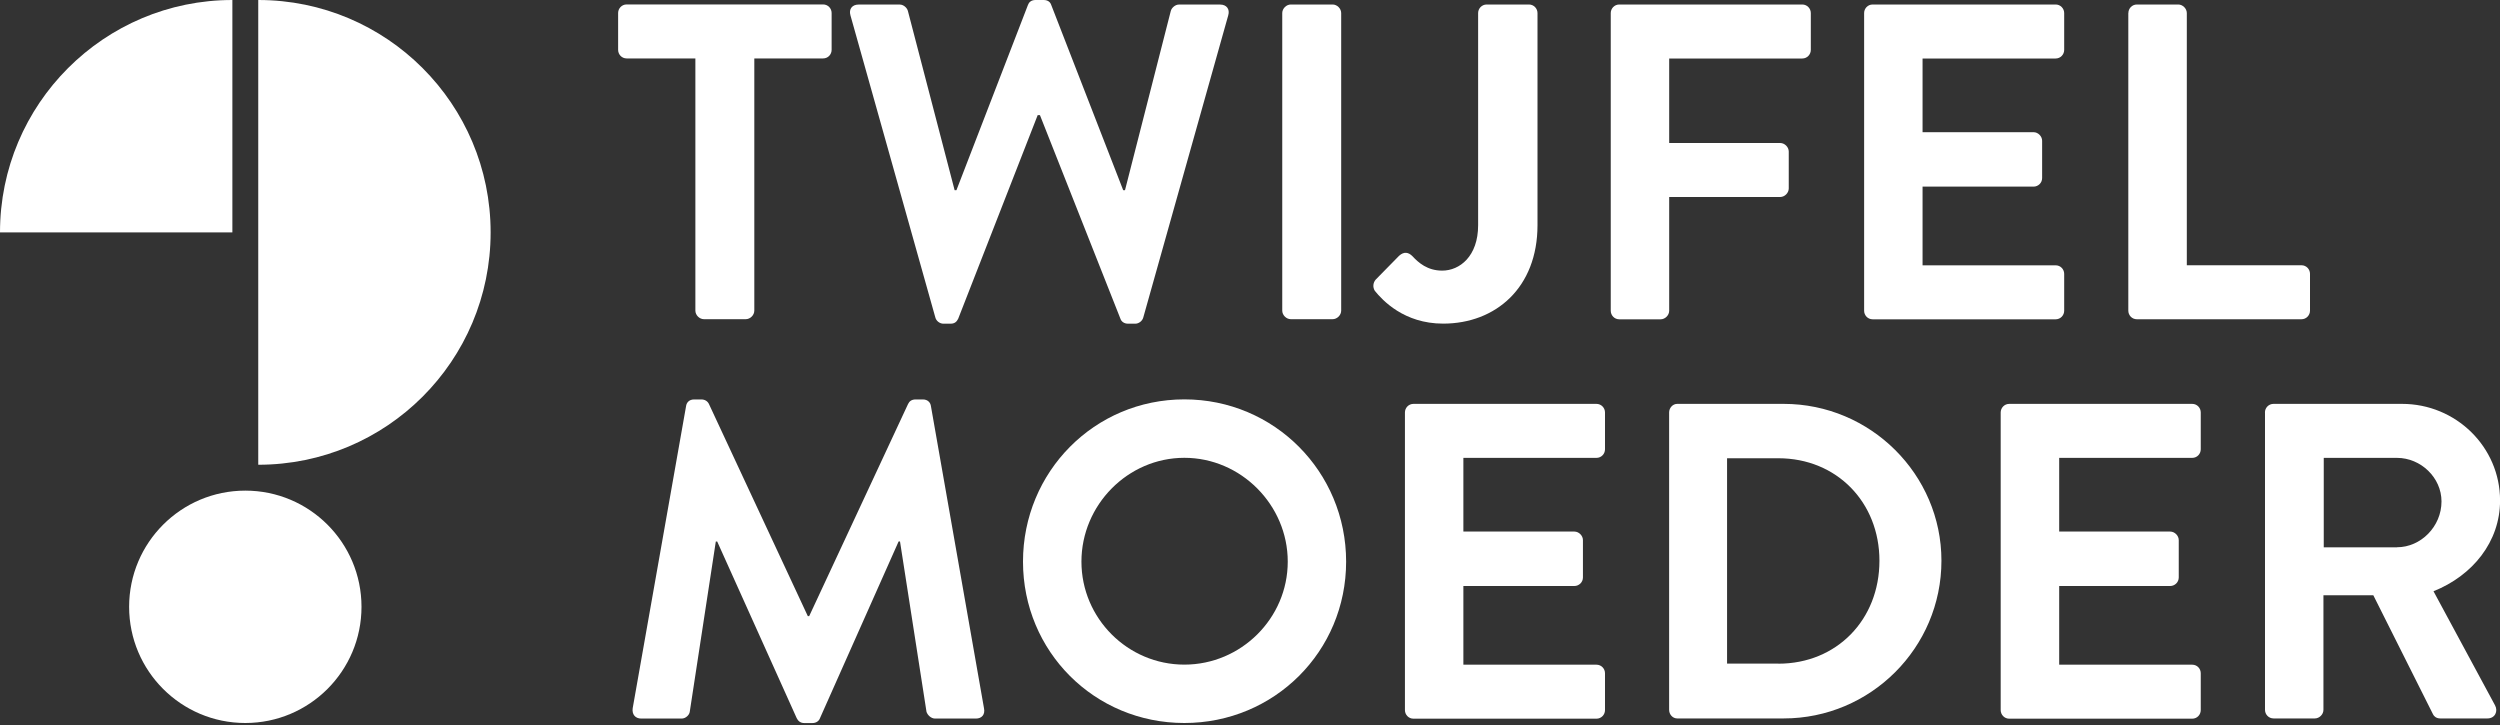
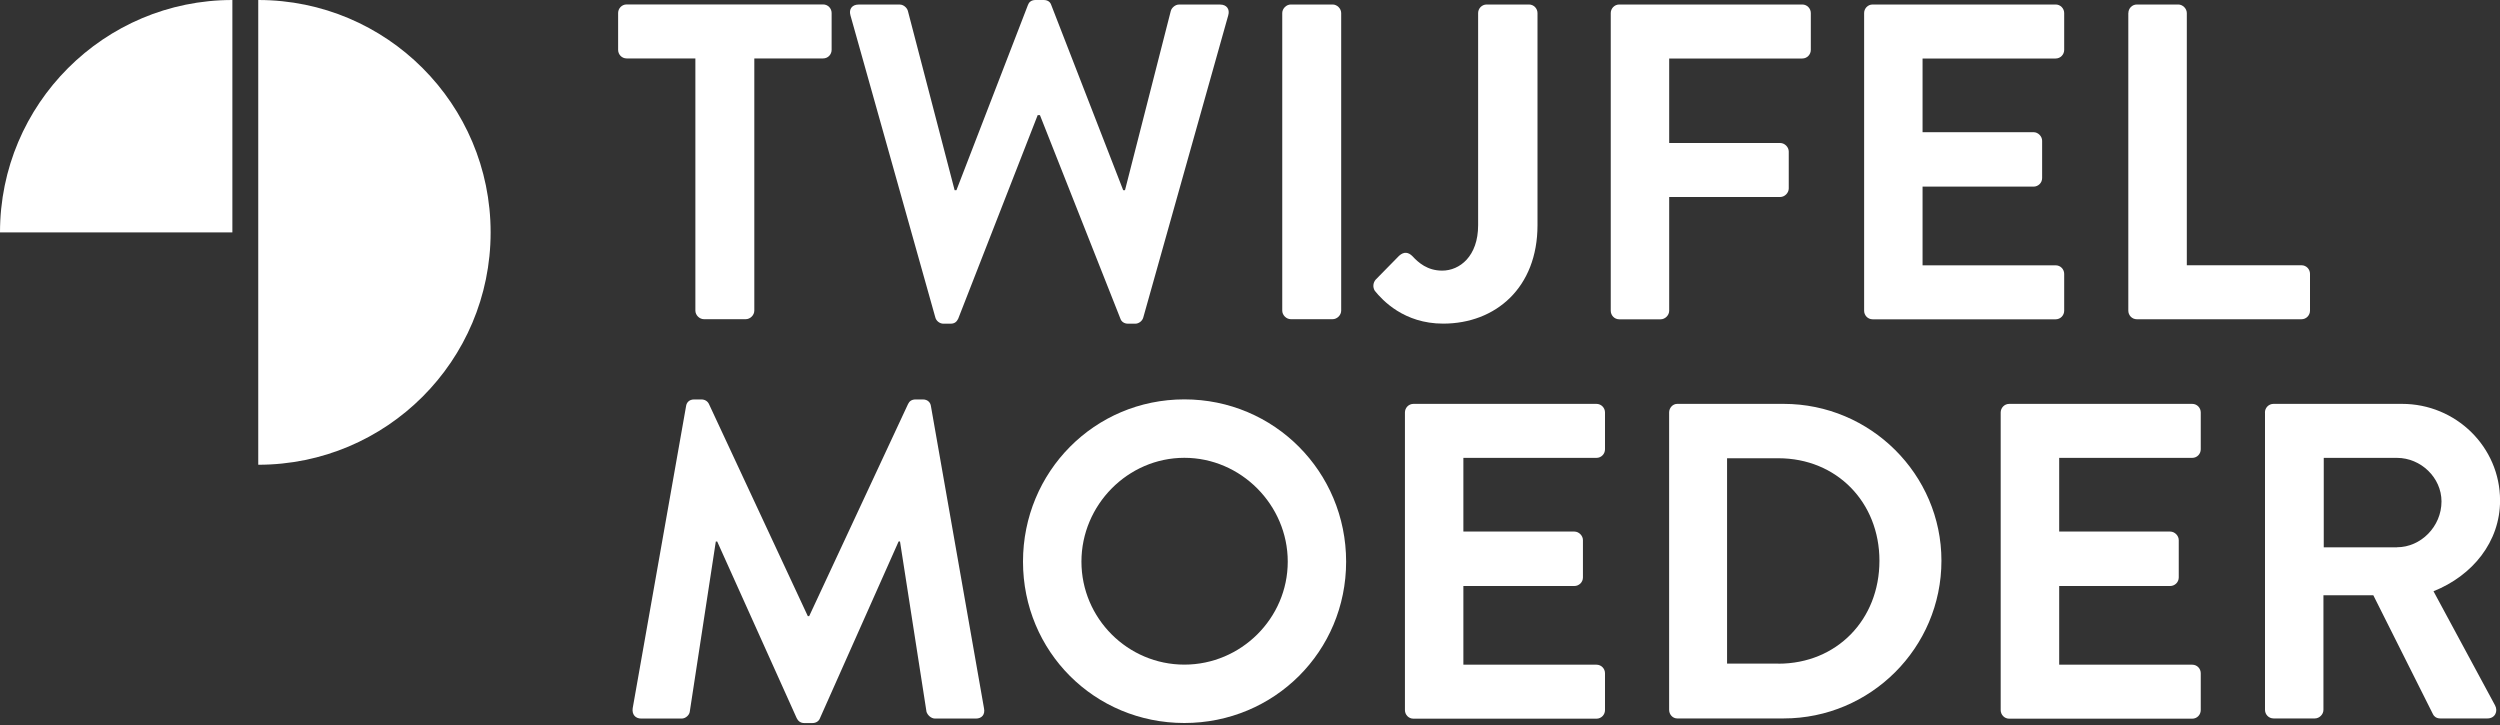
<svg xmlns="http://www.w3.org/2000/svg" version="1.1" id="Laag_1" x="0px" y="0px" viewBox="0 0 400 116" style="enable-background:new 0 0 400 116;" xml:space="preserve">
  <rect x="0" y="0" width="400" height="116" fill="#333333" stroke="none" />
  <style type="text/css">
	.st0{fill:#FFFFFF;}
</style>
  <g>
    <g>
      <path class="st0" d="M111.27,9.35h-11c-0.8,0-1.37-0.65-1.37-1.37v-5.9c0-0.72,0.57-1.37,1.37-1.37h31.42    c0.8,0,1.37,0.65,1.37,1.37v5.9c0,0.72-0.57,1.37-1.37,1.37h-11V49.7c0,0.72-0.65,1.37-1.37,1.37h-6.69    c-0.72,0-1.37-0.65-1.37-1.37V9.35z" />
      <path class="st0" d="M136.07,2.45c-0.29-1.01,0.29-1.72,1.29-1.72h6.61c0.58,0,1.15,0.5,1.29,1.01l7.48,28.69h0.29L164.47,0.8    c0.15-0.43,0.51-0.8,1.22-0.8h1.29c0.72,0,1.08,0.37,1.22,0.8l11.51,29.63h0.29l7.33-28.69c0.14-0.51,0.72-1.01,1.29-1.01h6.61    c1.01,0,1.58,0.72,1.29,1.72l-13.59,48.33c-0.15,0.58-0.72,1.01-1.29,1.01h-1.15c-0.65,0-1.08-0.36-1.22-0.79l-12.88-32.58h-0.36    l-12.72,32.58c-0.22,0.43-0.51,0.79-1.22,0.79h-1.15c-0.57,0-1.15-0.43-1.29-1.01L136.07,2.45z" />
      <path class="st0" d="M205.16,2.09c0-0.72,0.65-1.37,1.37-1.37h6.69c0.72,0,1.37,0.65,1.37,1.37V49.7c0,0.72-0.65,1.37-1.37,1.37    h-6.69c-0.72,0-1.37-0.65-1.37-1.37V2.09z" />
      <path class="st0" d="M220.11,44.74l3.74-3.81c0.79-0.72,1.51-0.58,2.15,0.07c0.94,1.01,2.37,2.3,4.75,2.3    c2.8,0,5.75-2.3,5.75-7.26V2.09c0-0.72,0.58-1.37,1.37-1.37h6.76c0.79,0,1.37,0.65,1.37,1.37v33.94c0,9.99-6.69,15.75-15.1,15.75    c-6.26,0-9.71-3.74-10.93-5.25C219.61,45.95,219.68,45.24,220.11,44.74z" />
      <path class="st0" d="M257.72,2.09c0-0.72,0.57-1.37,1.37-1.37h29.27c0.79,0,1.37,0.65,1.37,1.37v5.9c0,0.72-0.58,1.37-1.37,1.37    h-21.29v13.52h17.76c0.72,0,1.37,0.65,1.37,1.37v5.9c0,0.72-0.65,1.37-1.37,1.37h-17.76v18.2c0,0.72-0.65,1.37-1.37,1.37h-6.61    c-0.8,0-1.37-0.65-1.37-1.37V2.09z" />
      <path class="st0" d="M298.26,2.09c0-0.72,0.57-1.37,1.37-1.37h29.27c0.79,0,1.37,0.65,1.37,1.37v5.9c0,0.72-0.58,1.37-1.37,1.37    h-21.29v11.79h17.76c0.72,0,1.37,0.65,1.37,1.37v5.97c0,0.79-0.65,1.37-1.37,1.37h-17.76v12.59h21.29c0.79,0,1.37,0.64,1.37,1.37    v5.9c0,0.72-0.58,1.37-1.37,1.37h-29.27c-0.8,0-1.37-0.65-1.37-1.37V2.09z" />
      <path class="st0" d="M340.54,2.09c0-0.72,0.57-1.37,1.37-1.37h6.61c0.72,0,1.37,0.65,1.37,1.37v40.35h18.34    c0.79,0,1.37,0.64,1.37,1.37v5.9c0,0.72-0.58,1.37-1.37,1.37H341.9c-0.8,0-1.37-0.65-1.37-1.37V2.09z" />
      <path class="st0" d="M109.77,64.99c0.07-0.58,0.5-1.08,1.29-1.08h1.15c0.58,0,1.01,0.29,1.22,0.73l15.82,33.94    c0.14,0,0.14,0,0.22,0l15.82-33.94c0.21-0.44,0.57-0.73,1.22-0.73h1.15c0.79,0,1.22,0.51,1.29,1.08l8.49,48.33    c0.21,1.01-0.36,1.65-1.29,1.65h-6.54c-0.65,0-1.22-0.58-1.37-1.08L144,86.63c-0.07,0-0.22,0-0.22,0L131.2,114.9    c-0.15,0.43-0.58,0.79-1.22,0.79h-1.29c-0.65,0-1.01-0.36-1.22-0.79l-12.72-28.26c0,0-0.15,0-0.22,0l-4.17,27.25    c-0.07,0.51-0.65,1.08-1.29,1.08h-6.47c-0.94,0-1.51-0.65-1.37-1.65L109.77,64.99z" />
      <path class="st0" d="M189.5,63.9c14.38,0,25.88,11.58,25.88,25.96c0,14.38-11.51,25.82-25.88,25.82    c-14.38,0-25.82-11.44-25.82-25.82C163.68,75.49,175.11,63.9,189.5,63.9z M189.5,106.34c9.06,0,16.54-7.41,16.54-16.48    c0-9.06-7.48-16.61-16.54-16.61c-9.06,0-16.47,7.55-16.47,16.61C173.03,98.93,180.43,106.34,189.5,106.34z" />
      <path class="st0" d="M224.79,65.99c0-0.72,0.57-1.37,1.37-1.37h29.27c0.79,0,1.37,0.65,1.37,1.37v5.9c0,0.72-0.58,1.37-1.37,1.37    h-21.29v11.79h17.76c0.72,0,1.37,0.65,1.37,1.37v5.97c0,0.79-0.65,1.37-1.37,1.37h-17.76v12.59h21.29c0.79,0,1.37,0.64,1.37,1.37    v5.9c0,0.72-0.58,1.37-1.37,1.37h-29.27c-0.8,0-1.37-0.65-1.37-1.37V65.99z" />
      <path class="st0" d="M267.06,65.99c0-0.72,0.57-1.37,1.29-1.37h17.04c13.89,0,25.24,11.29,25.24,25.09    c0,13.95-11.36,25.24-25.24,25.24h-17.04c-0.73,0-1.29-0.65-1.29-1.37V65.99z M284.53,106.19c9.35,0,16.18-7.04,16.18-16.47    c0-9.35-6.83-16.4-16.18-16.4h-8.2v32.86H284.53z" />
      <path class="st0" d="M320.11,65.99c0-0.72,0.58-1.37,1.37-1.37h29.27c0.8,0,1.37,0.65,1.37,1.37v5.9c0,0.72-0.57,1.37-1.37,1.37    h-21.28v11.79h17.76c0.72,0,1.37,0.65,1.37,1.37v5.97c0,0.79-0.65,1.37-1.37,1.37h-17.76v12.59h21.28c0.8,0,1.37,0.64,1.37,1.37    v5.9c0,0.72-0.57,1.37-1.37,1.37h-29.27c-0.79,0-1.37-0.65-1.37-1.37V65.99z" />
      <path class="st0" d="M362.39,65.99c0-0.72,0.58-1.37,1.37-1.37h20.57c8.63,0,15.68,6.9,15.68,15.46c0,6.61-4.39,12.01-10.65,14.52    l9.85,18.26c0.51,0.94,0,2.09-1.22,2.09h-7.55c-0.65,0-1.01-0.36-1.15-0.65l-9.56-19.06h-7.98v18.34c0,0.72-0.65,1.37-1.37,1.37    h-6.61c-0.79,0-1.37-0.65-1.37-1.37V65.99z M383.52,87.56c3.81,0,7.12-3.31,7.12-7.33c0-3.81-3.31-6.97-7.12-6.97h-11.72v14.31    H383.52z" />
    </g>
    <g>
      <g>
        <path class="st0" d="M0,37.18c0,0,16.65,0,37.18,0V0C16.65,0,0,16.65,0,37.18z" />
        <path class="st0" d="M78.5,37.18C78.5,16.65,61.86,0,41.32,0v74.36C61.86,74.36,78.5,57.72,78.5,37.18z" />
      </g>
-       <circle class="st0" cx="39.25" cy="97.09" r="18.59" />
    </g>
  </g>
</svg>